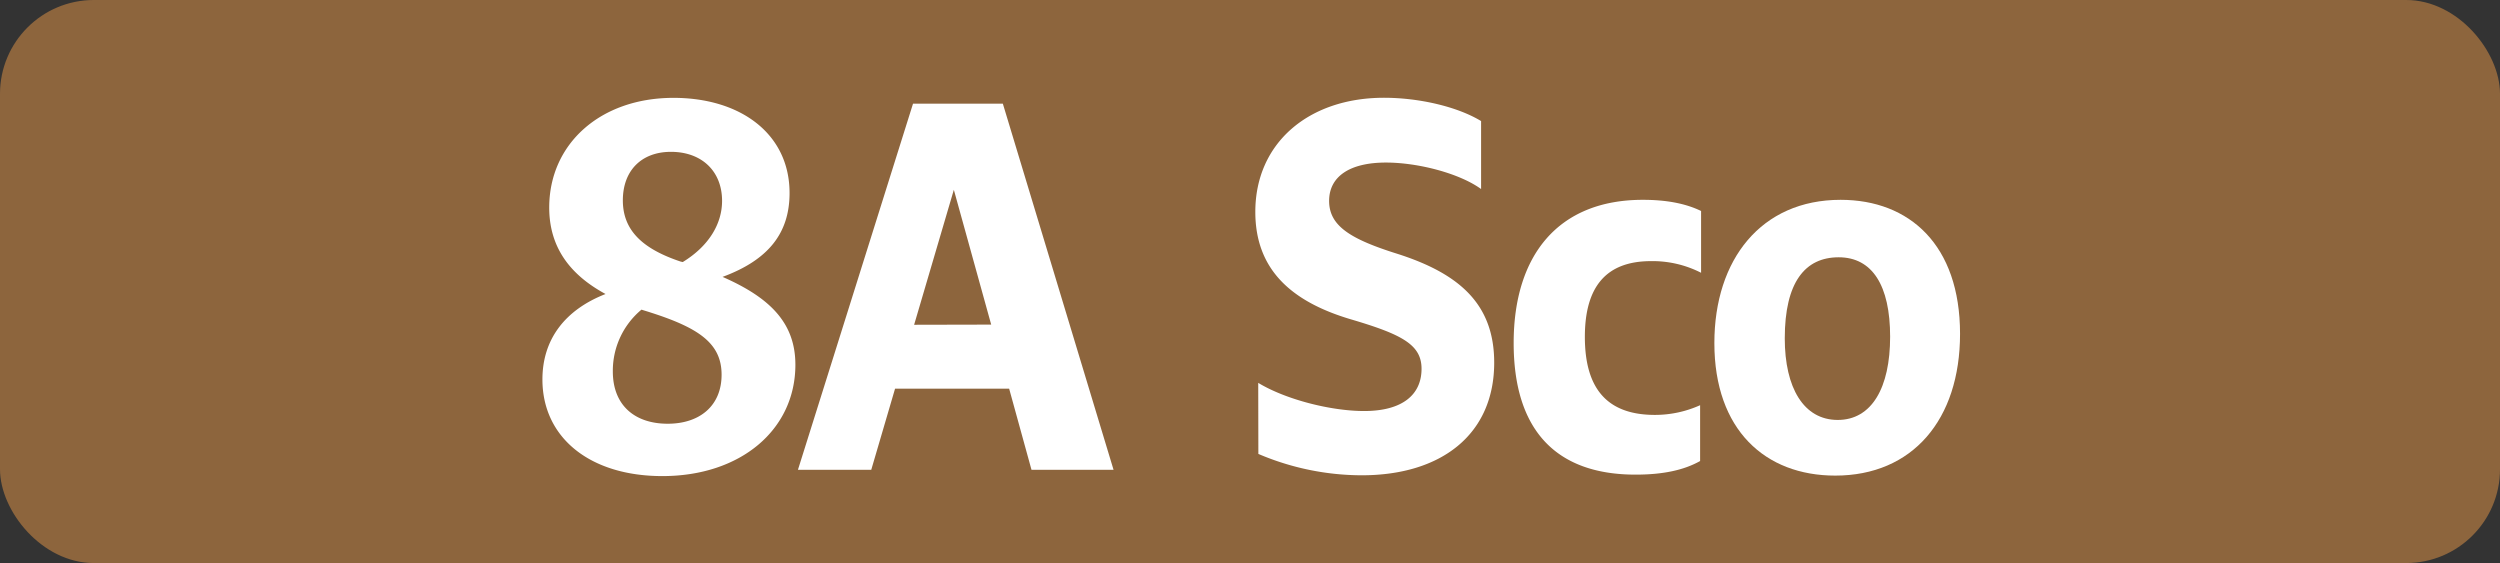
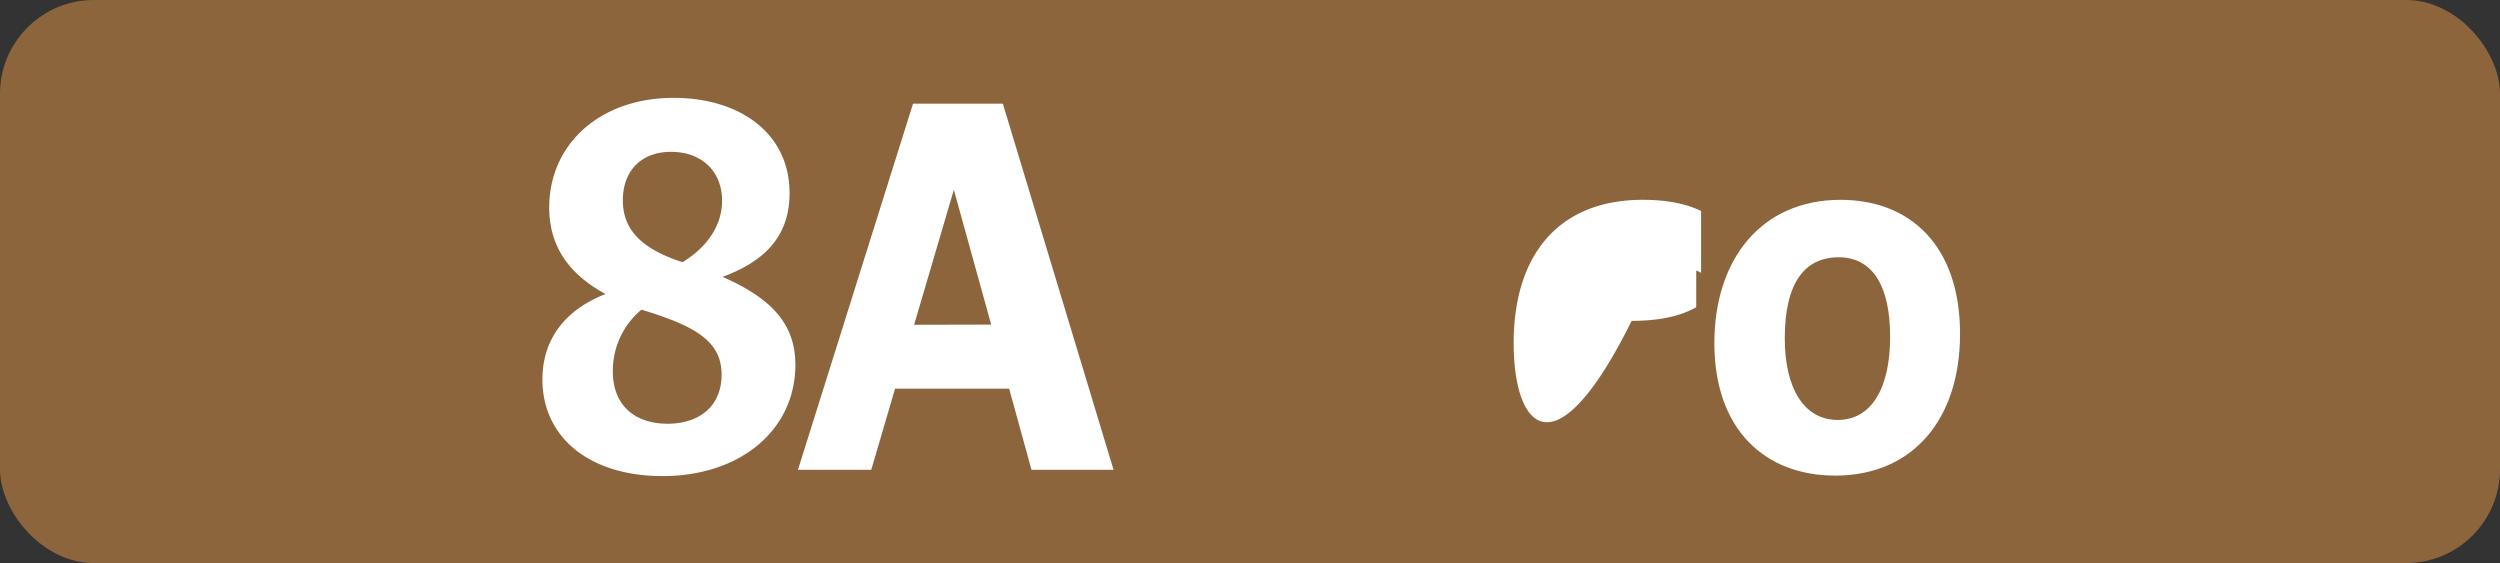
<svg xmlns="http://www.w3.org/2000/svg" id="Calque_1" data-name="Calque 1" viewBox="0 0 566.39 127.56">
  <rect x="0" y="0" width="566.39" height="127.56" fill="#333333" stroke="none" />
  <defs>
    <style>.cls-1{fill:#8d653d;}.cls-2{fill:#fff;}.cls-3{fill:none;stroke:#1d1d1b;stroke-miterlimit:10;stroke-width:0.1px;stroke-dasharray:1.2;}</style>
  </defs>
  <rect class="cls-1" width="566.39" height="127.56" rx="21.26" />
  <path class="cls-2" d="M150.06,107.86c-16.39,0-27.17-8.69-27.17-21.89,0-9.24,5.28-15.84,14.3-19.36-8.14-4.4-12.76-10.67-12.76-19.58,0-14.41,11.55-24.86,28.16-24.86,15.18,0,26.29,8.14,26.29,21.56,0,9.13-4.84,15.18-15.18,19,10.78,4.73,16.5,10.45,16.5,19.91C180.2,97.3,167.88,107.86,150.06,107.86ZM151.27,96c7.26,0,12.21-4.07,12.21-11.11s-5.06-10.56-16.06-14.08c-.66-.22-1.43-.44-2.09-.66a18,18,0,0,0-6.49,14C138.84,91.91,143.9,96,151.27,96Zm3.41-36.63c5.94-3.63,8.91-8.69,8.91-13.86C163.59,38.8,159,34.4,152,34.4c-6.6,0-10.89,4.18-10.89,11s4.51,11,13.09,13.86Z" transform="translate(0 0)" />
  <path class="cls-2" d="M206.85,23.49H227.2l25.08,82.94H233.69l-5.06-18.37H202.78l-5.39,18.37H180.78Zm17.71,50.05L216.1,43l-9,30.58Z" transform="translate(0 0)" />
-   <path class="cls-2" d="M285.06,86.74c6.16,3.74,16.39,6.38,24,6.38,8.58,0,13-3.63,13-9.57,0-5.5-4.51-7.81-16.06-11.22C292.32,68.26,284.4,60.89,284.4,48c0-15.62,12.1-25.85,29.15-25.85,7.92,0,16.61,2,22,5.28v15.4c-4.84-3.52-14.19-6-21.56-6-8.25,0-12.87,3.19-12.87,8.69,0,5.72,4.95,8.69,15.51,12,14.08,4.51,21.89,11.44,21.89,24.64,0,16.28-12,25.52-30,25.52a59.92,59.92,0,0,1-23.43-4.84Z" transform="translate(0 0)" />
-   <path class="cls-2" d="M342.93,77.72c0-19.91,10.12-32.45,29.26-32.45,5.17,0,9.57.77,13.2,2.53v14a24.11,24.11,0,0,0-11.33-2.64c-10.12,0-15,5.72-15,17.16,0,11.68,5,17.68,15.88,17.68a24.89,24.89,0,0,0,10.23-2.2v12.65c-3.74,2.09-8.47,3.08-14.63,3.08C352.39,107.53,342.93,97.3,342.93,77.72Z" transform="translate(0 0)" />
+   <path class="cls-2" d="M342.93,77.72c0-19.91,10.12-32.45,29.26-32.45,5.17,0,9.57.77,13.2,2.53v14a24.11,24.11,0,0,0-11.33-2.64a24.89,24.89,0,0,0,10.23-2.2v12.65c-3.74,2.09-8.47,3.08-14.63,3.08C352.39,107.53,342.93,97.3,342.93,77.72Z" transform="translate(0 0)" />
  <path class="cls-2" d="M388.4,77.72c0-18.92,10.6-32.45,28.6-32.45,15.61,0,27.06,10.23,27.06,30.36,0,19.47-10.79,32.12-28.28,32.12C399.94,107.75,388.4,97.41,388.4,77.72Zm39.82-1.43c0-11.66-4.07-18-11.66-18s-12.21,5.61-12.21,18.37c0,11.22,4.29,18.48,12,18.48S428.22,87.84,428.22,76.29Z" transform="translate(0 0)" />
  <path class="cls-3" d="M51.1,36.85" transform="translate(0 0)" />
  <path class="cls-3" d="M51.1,0" transform="translate(0 0)" />
  <path class="cls-3" d="M51.1,36.85" transform="translate(0 0)" />
  <path class="cls-3" d="M51.1,0" transform="translate(0 0)" />
</svg>